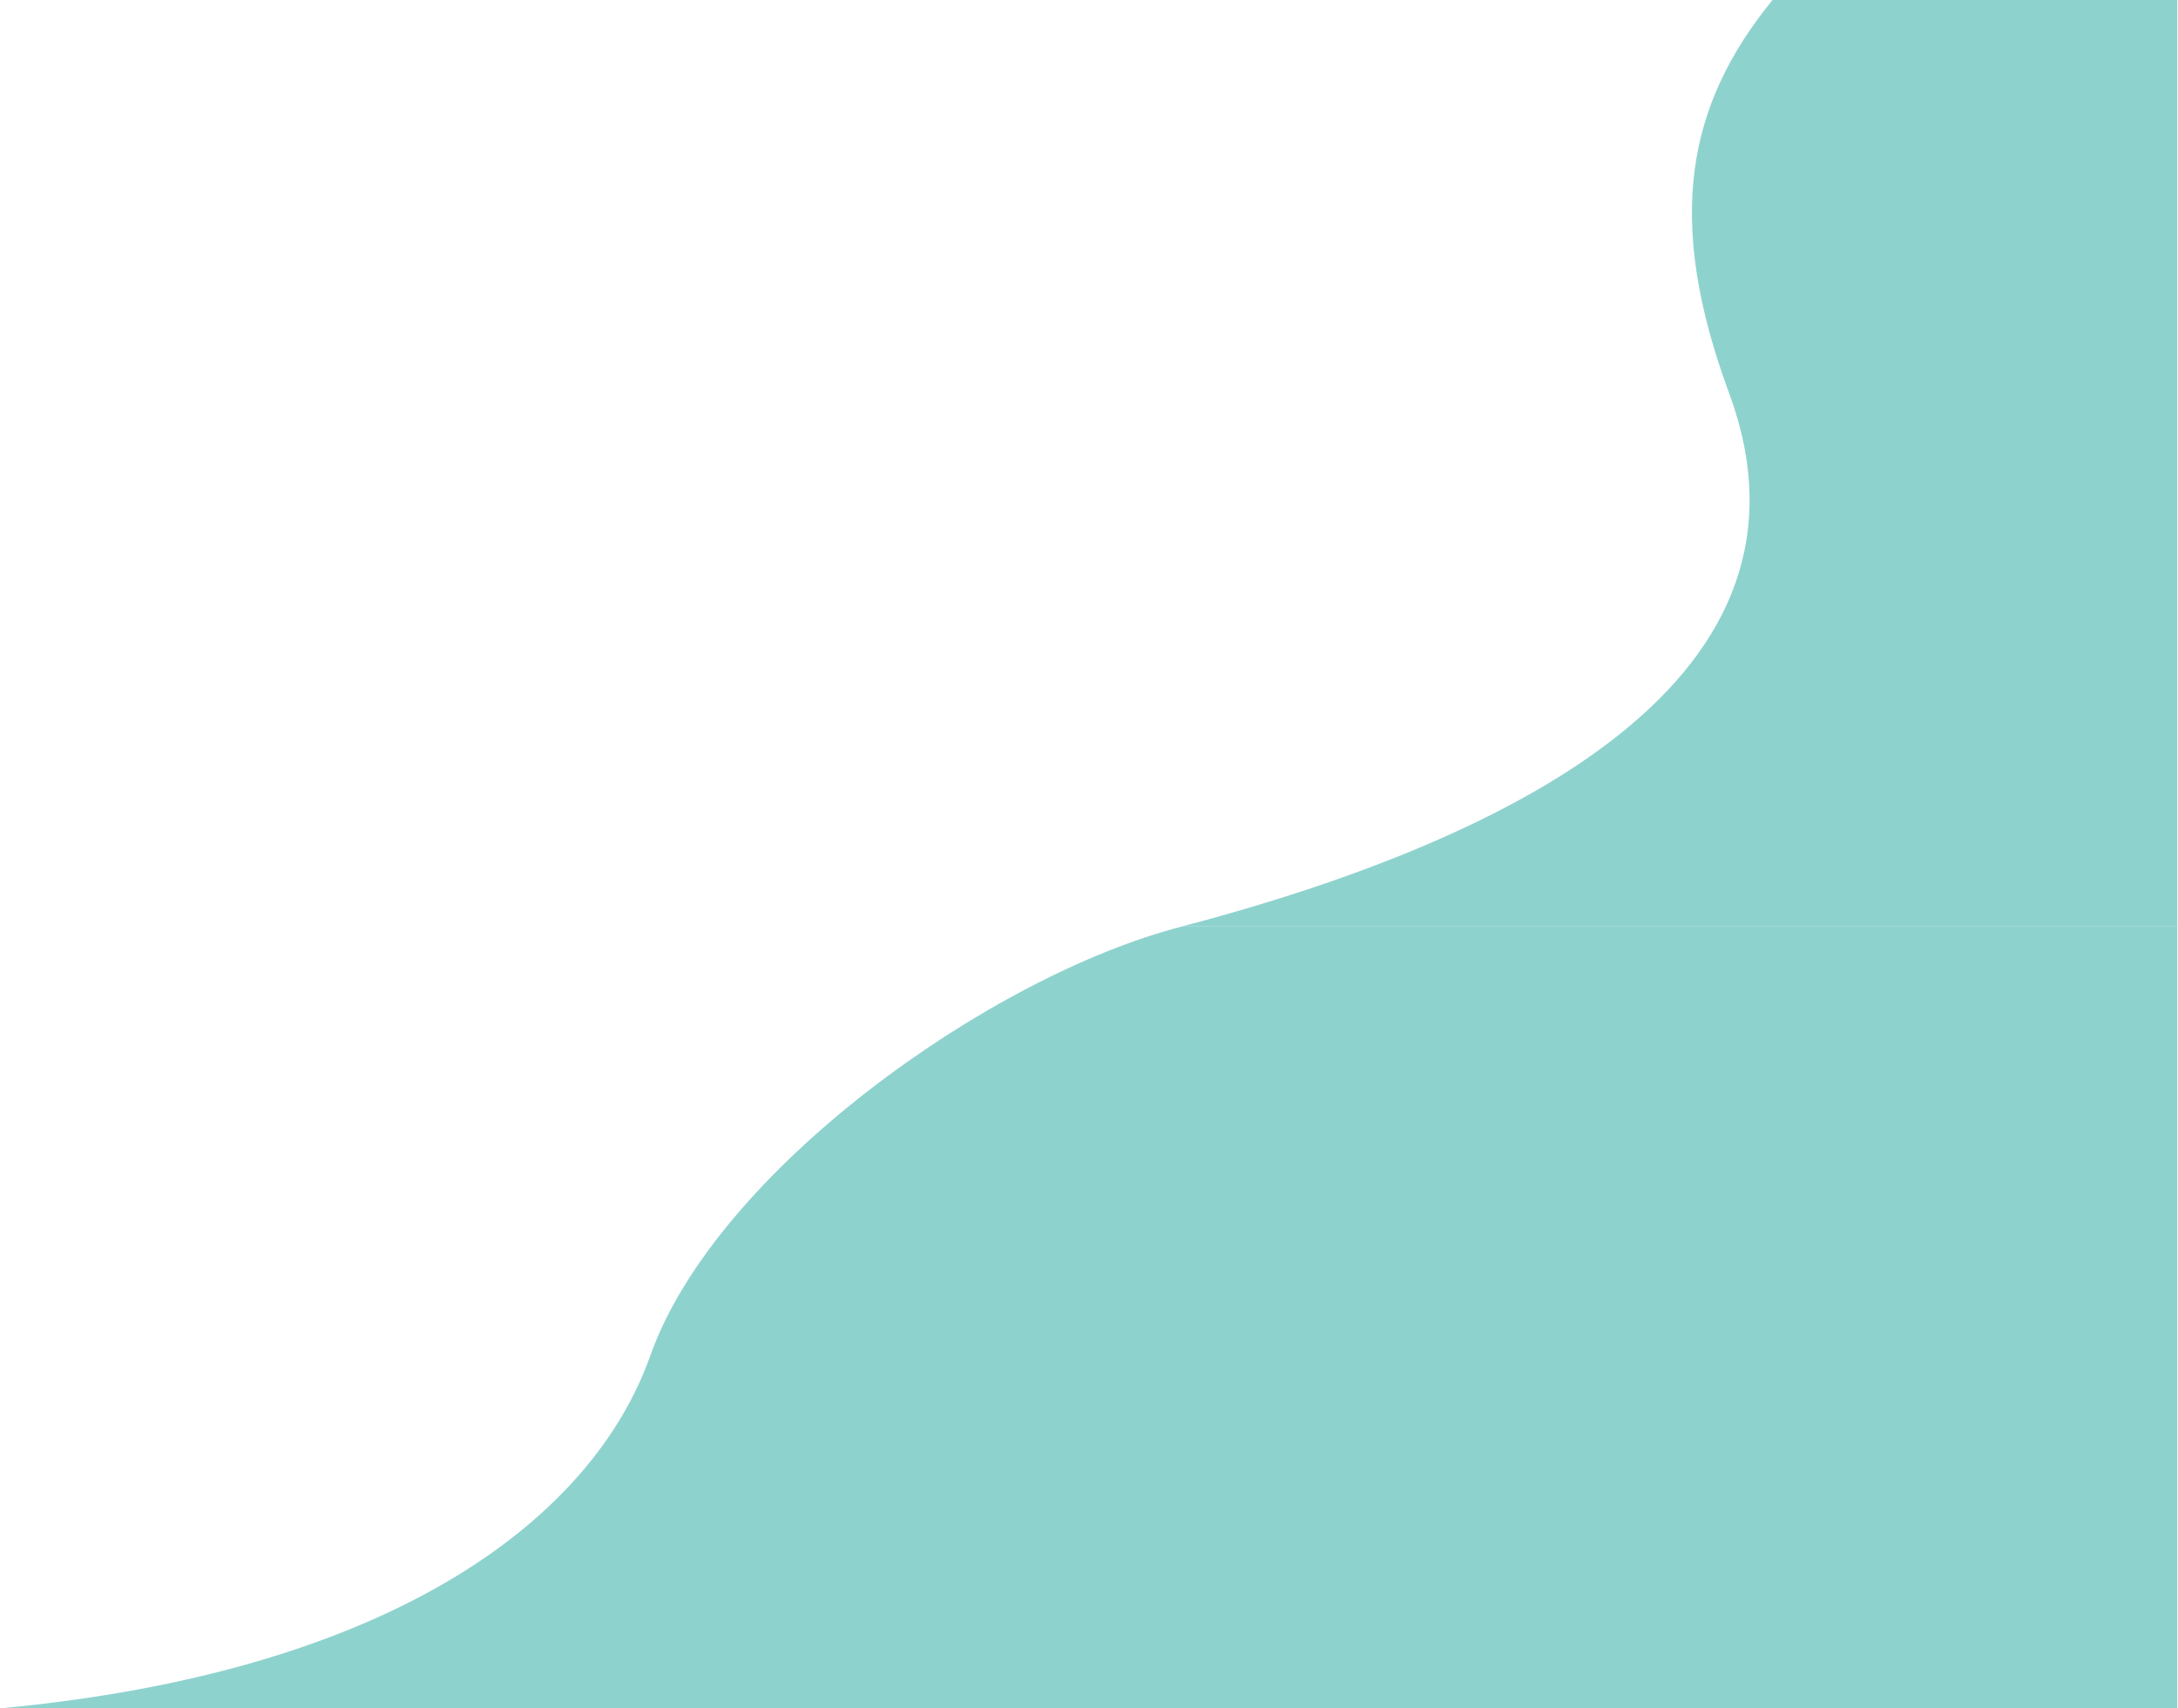
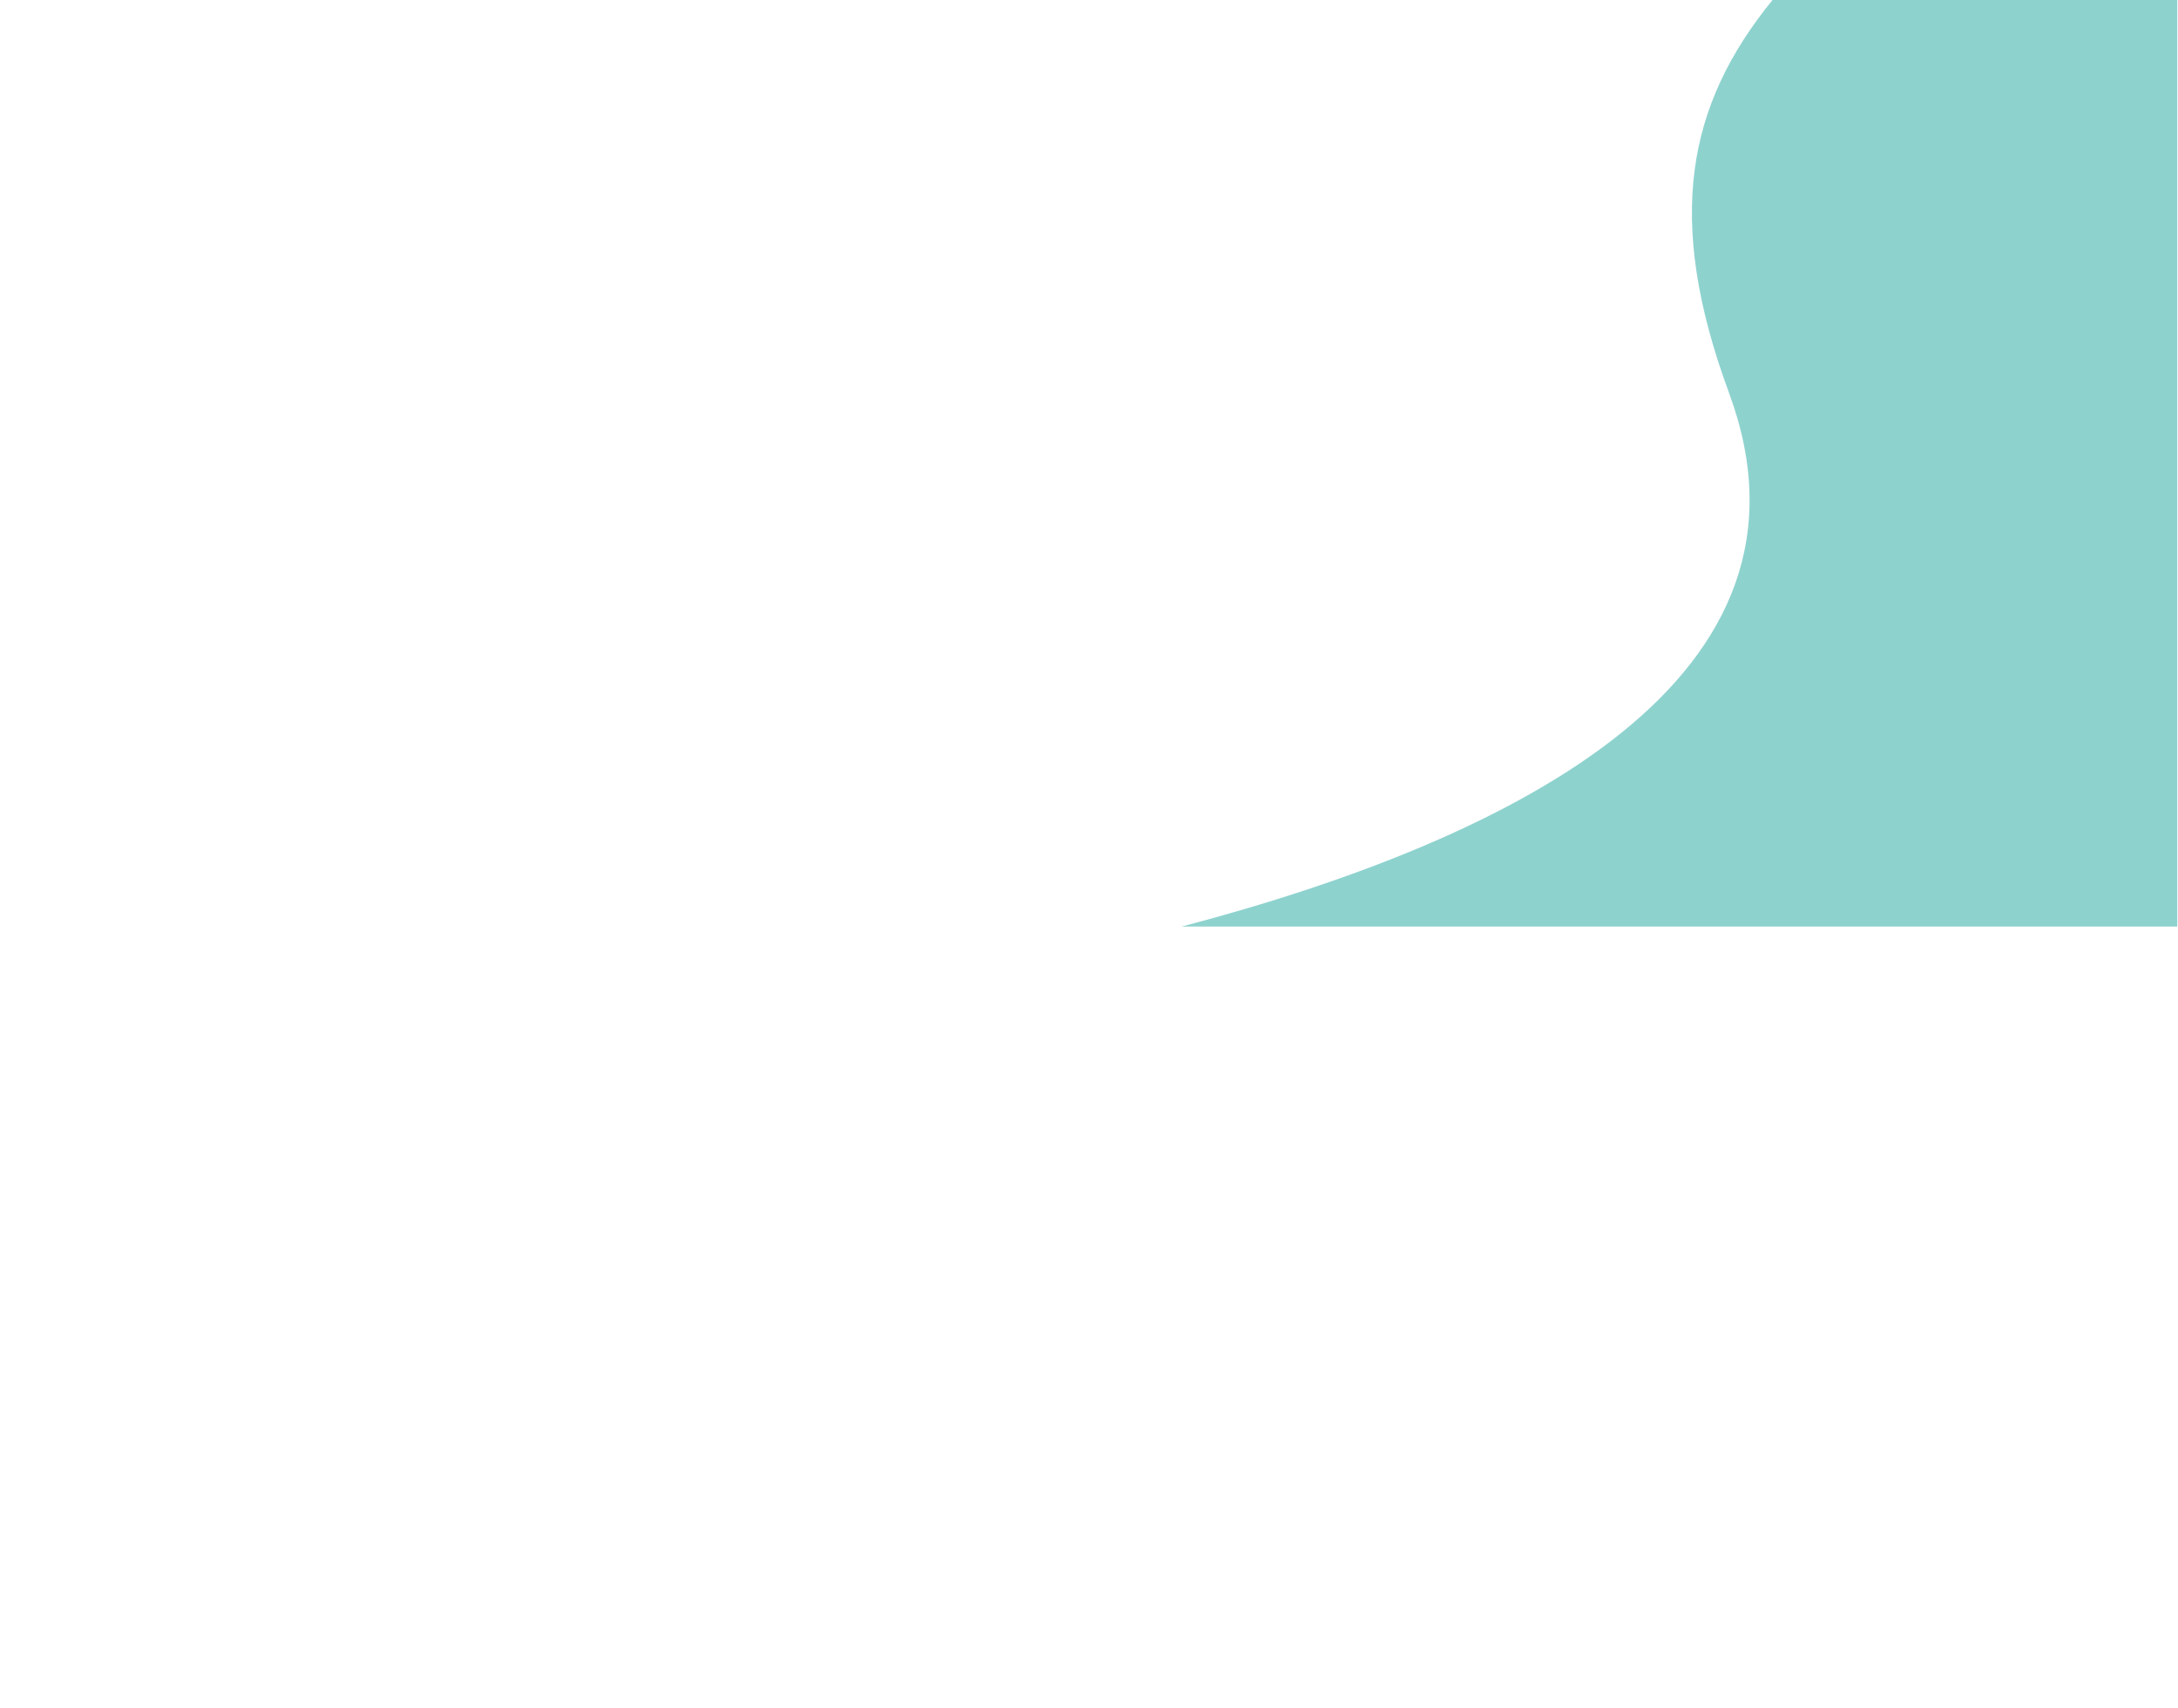
<svg xmlns="http://www.w3.org/2000/svg" width="1504" height="1180" viewBox="0 0 1504 1180" fill="none">
  <path d="M1194 271.5C1149.5 151 1165 72.5 1224 0H1503.5V640H816C1049.5 578.5 1266.32 467.319 1194 271.5Z" fill="#8ED2CE" />
-   <path d="M449 936.5C494.251 808.767 684 674 816 640H1503.5V1180H0C273 1154.5 409.5 1048 449 936.5Z" fill="#8ED2CE" />
</svg>